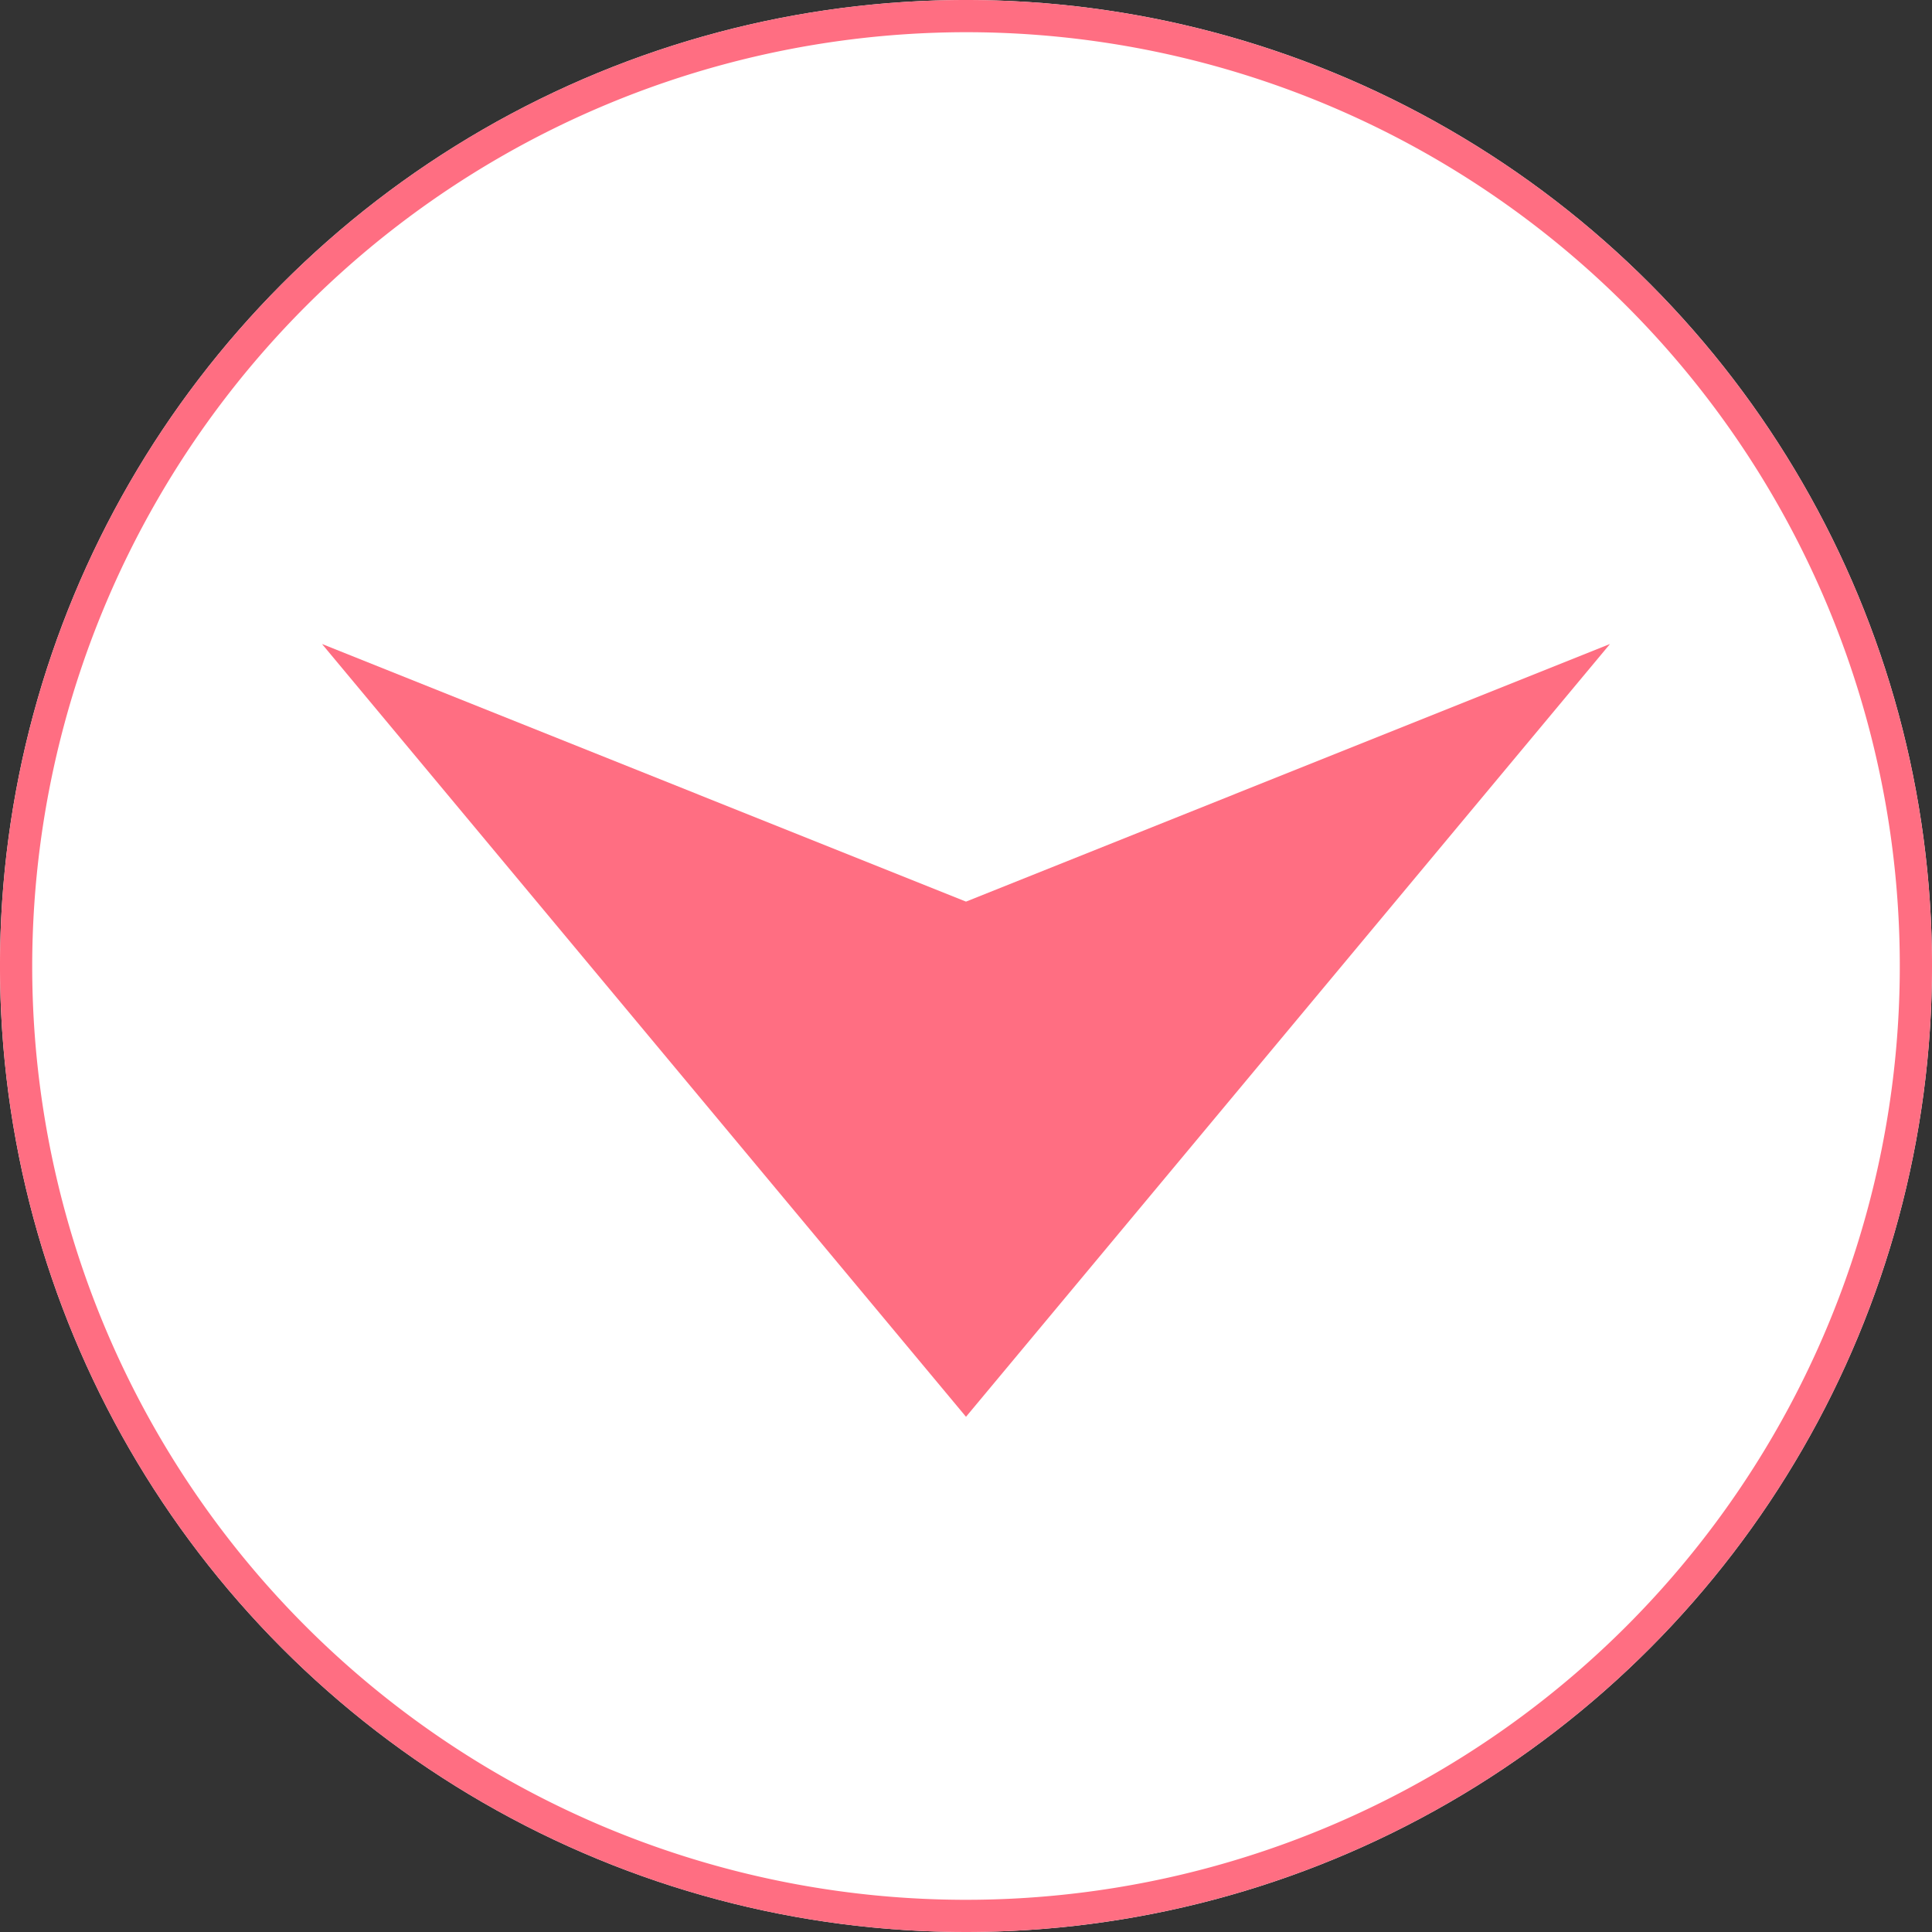
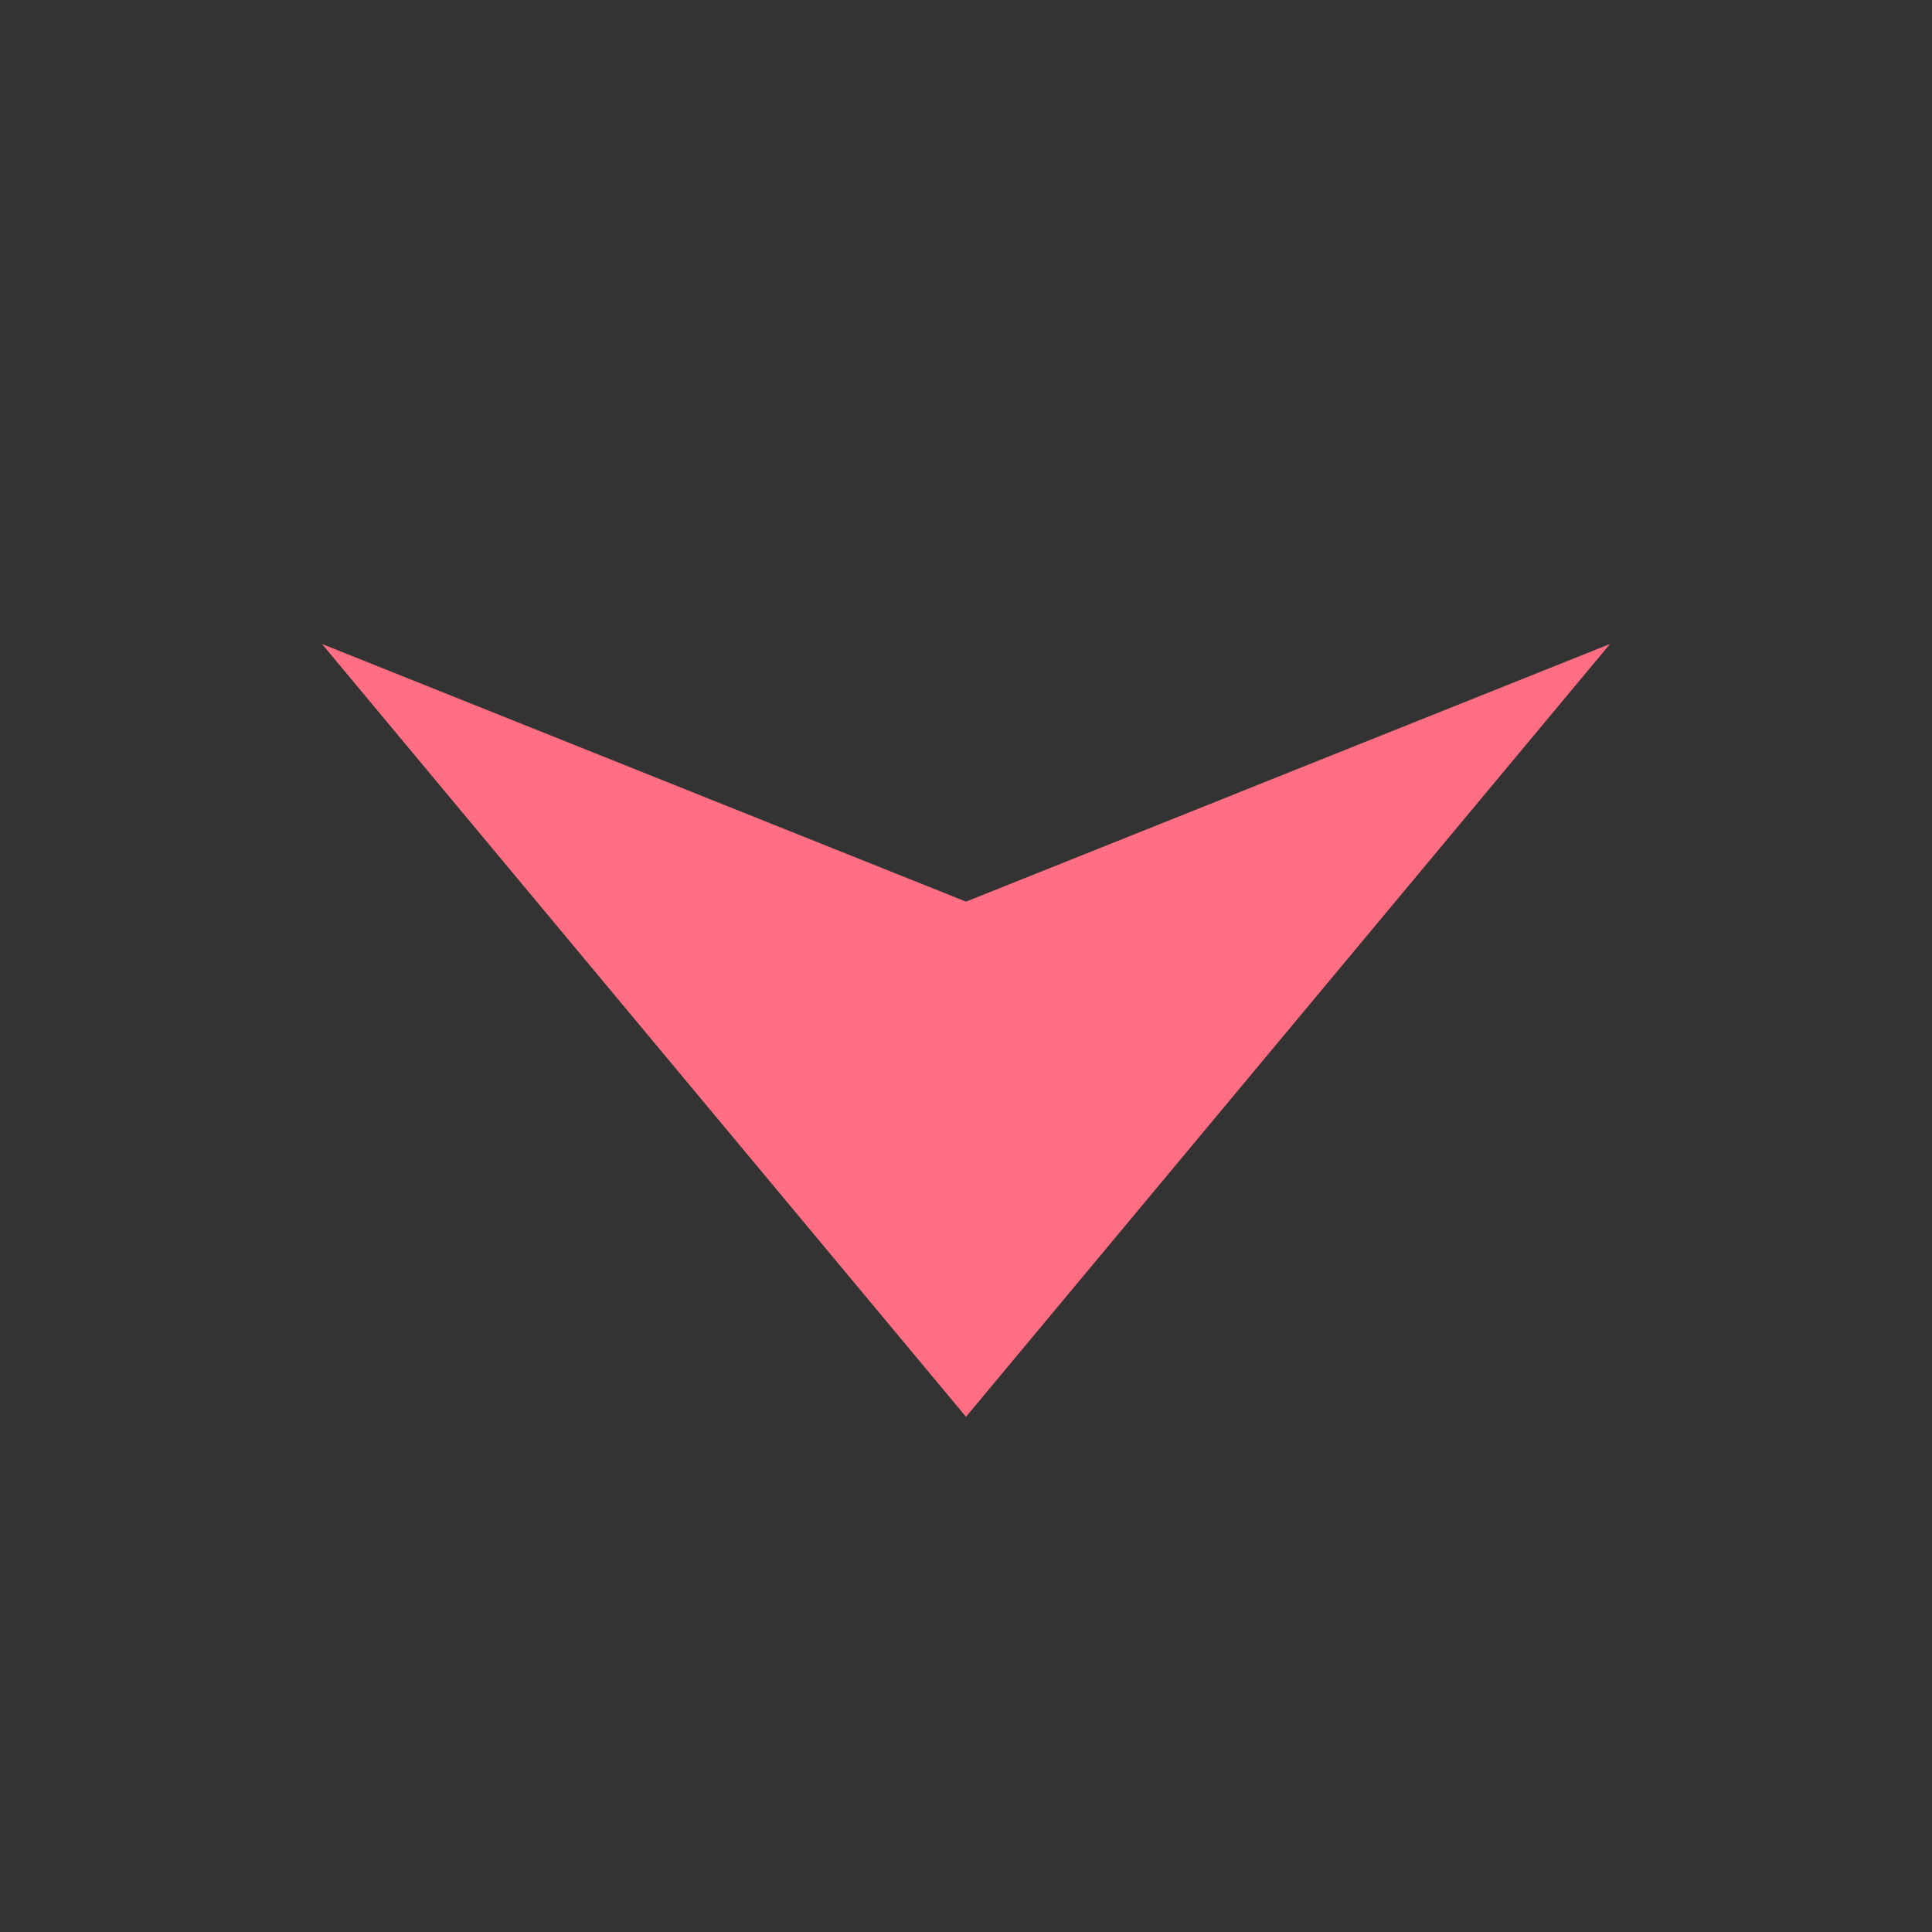
<svg xmlns="http://www.w3.org/2000/svg" viewBox="0 0 120 120">
  <rect x="0" y="0" width="120" height="120" fill="#333333" stroke="none" />
  <defs>
    <style>.a{fill:#fff;}.b{fill:#ff6e82;}.c{fill:#ff6e82;animation:anim 250ms ease-in infinite alternate;}@keyframes anim {0%{transform:translateY(-2px);}100%{transform:translateY(8px);}}</style>
  </defs>
  <title>scroll</title>
-   <circle class="a" cx="60" cy="60" r="60" />
-   <path class="b" d="M60,2A58,58,0,1,1,2,60,58.066,58.066,0,0,1,60,2m0-2a60,60,0,1,0,60,60A60,60,0,0,0,60,0Z" />
  <polygon class="c" points="20 40 60 88 100 40 60 56 20 40" />
</svg>